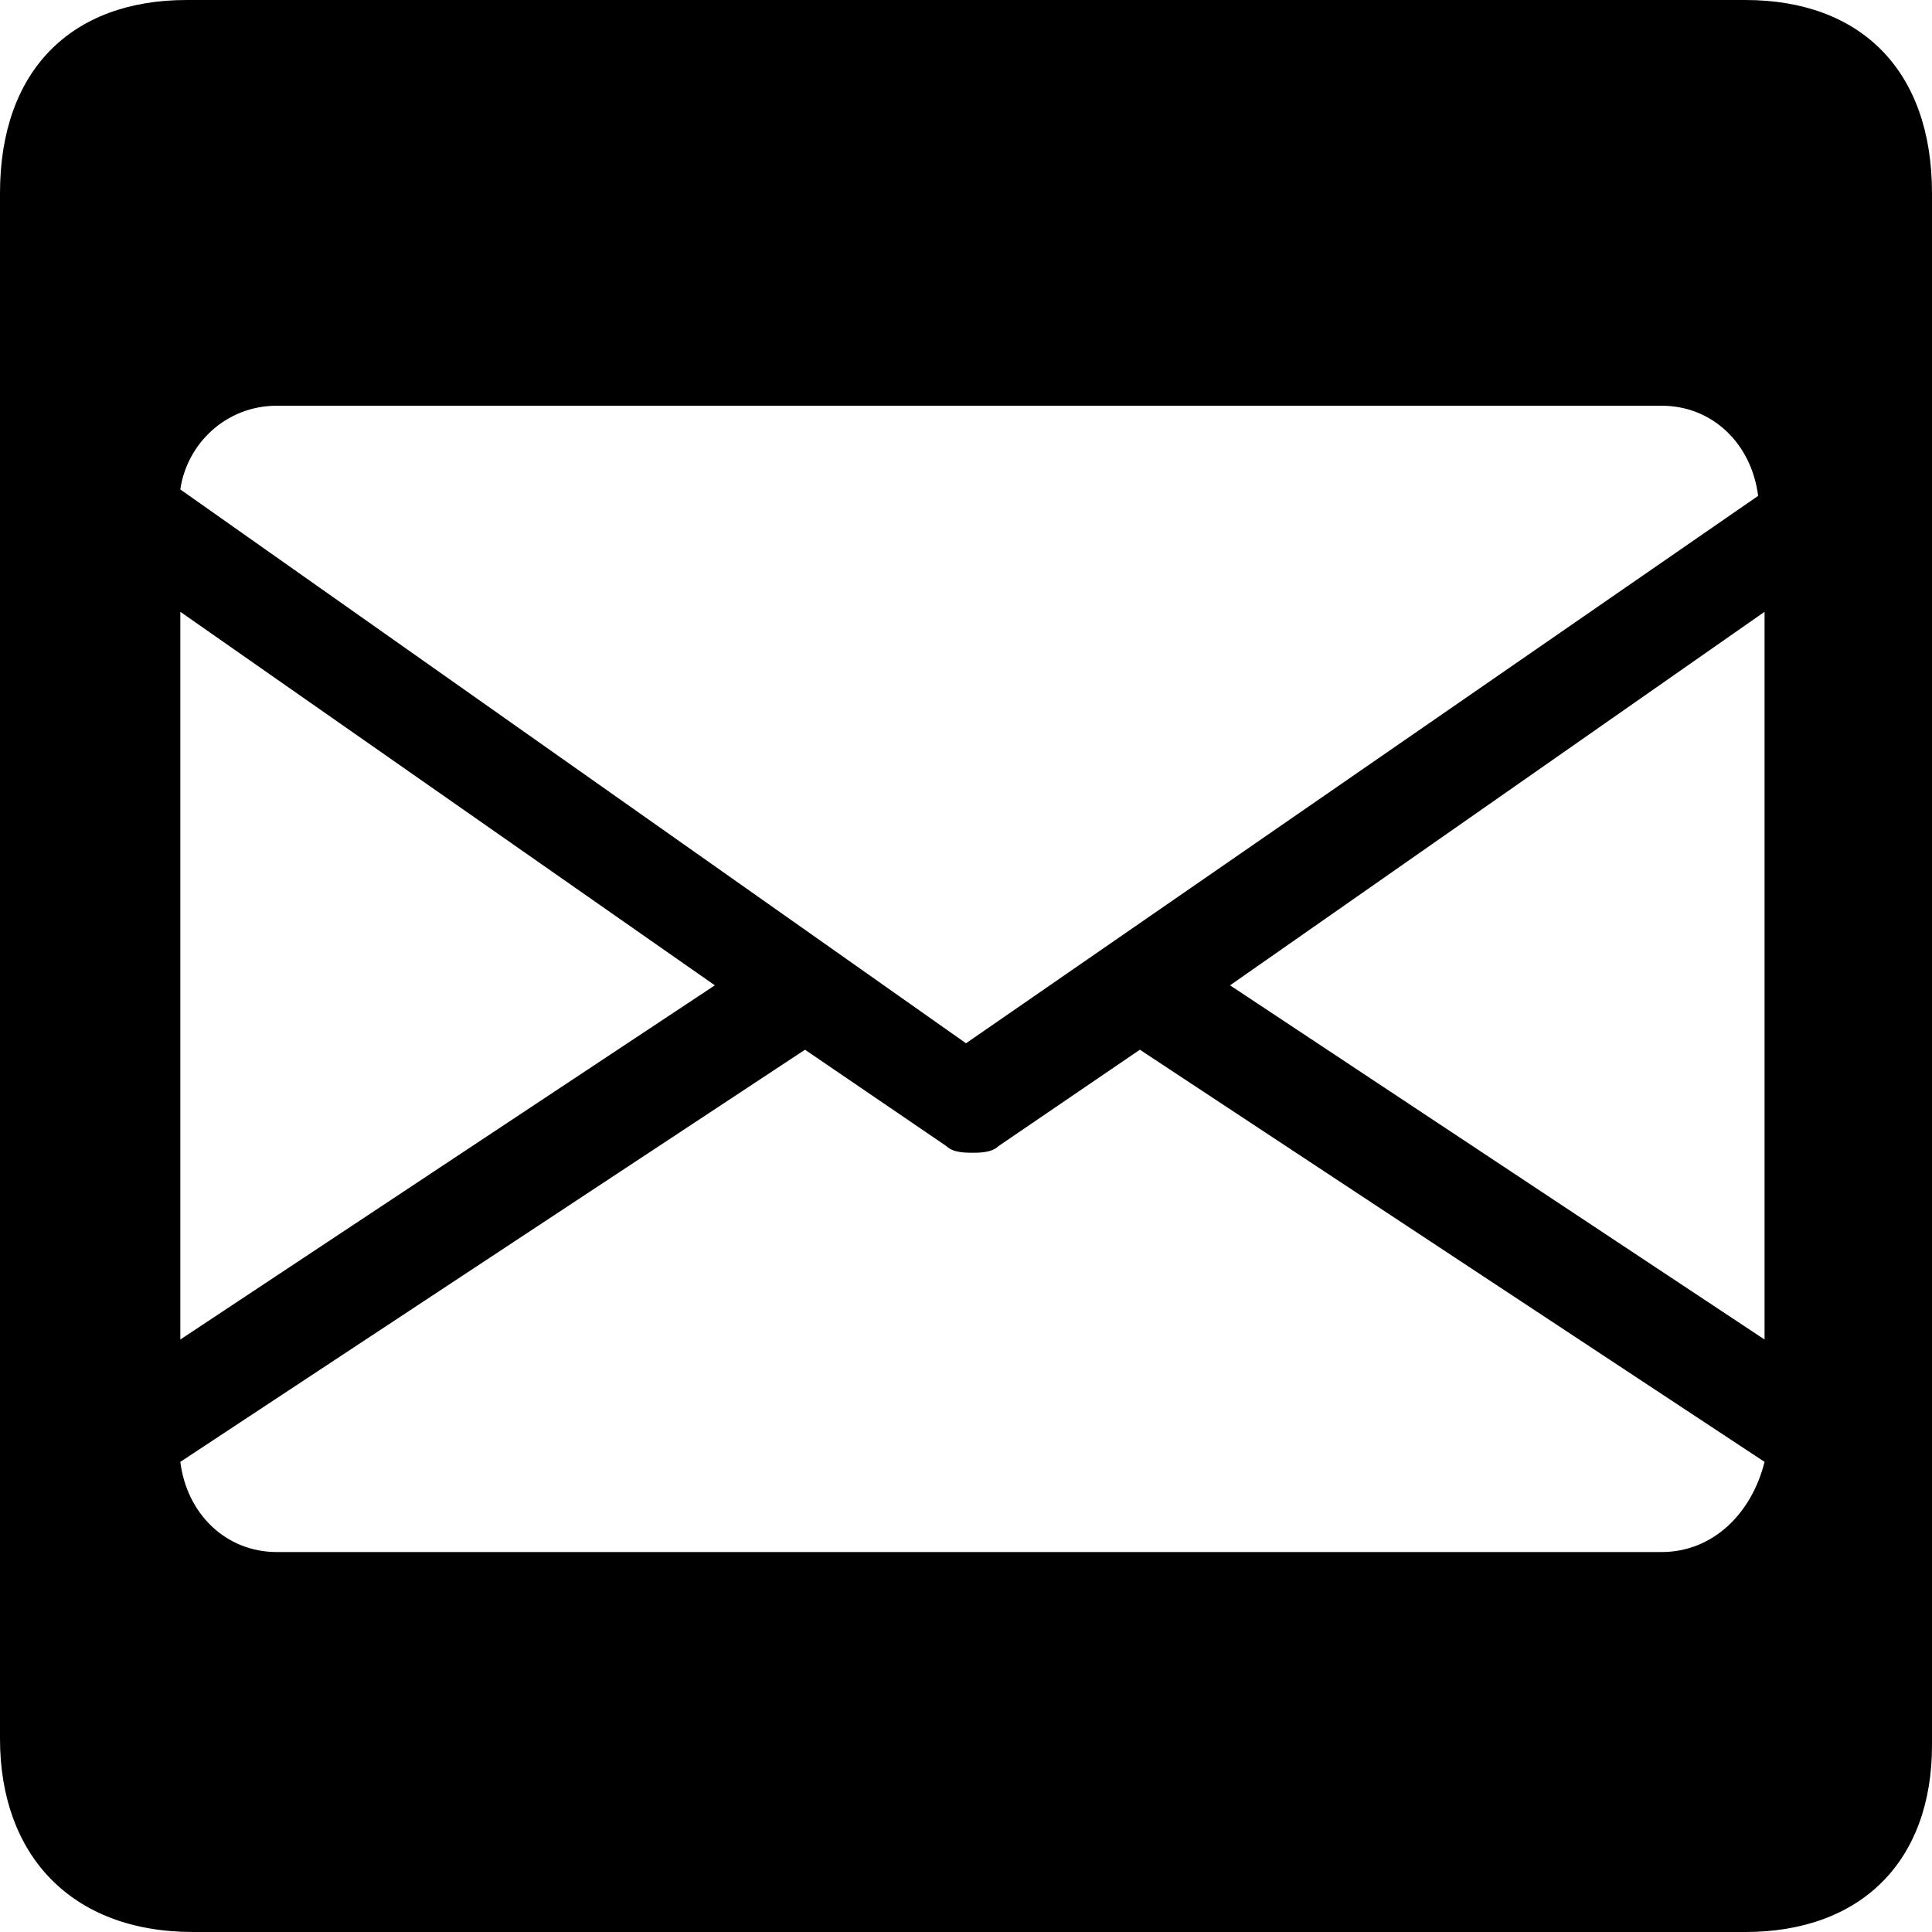
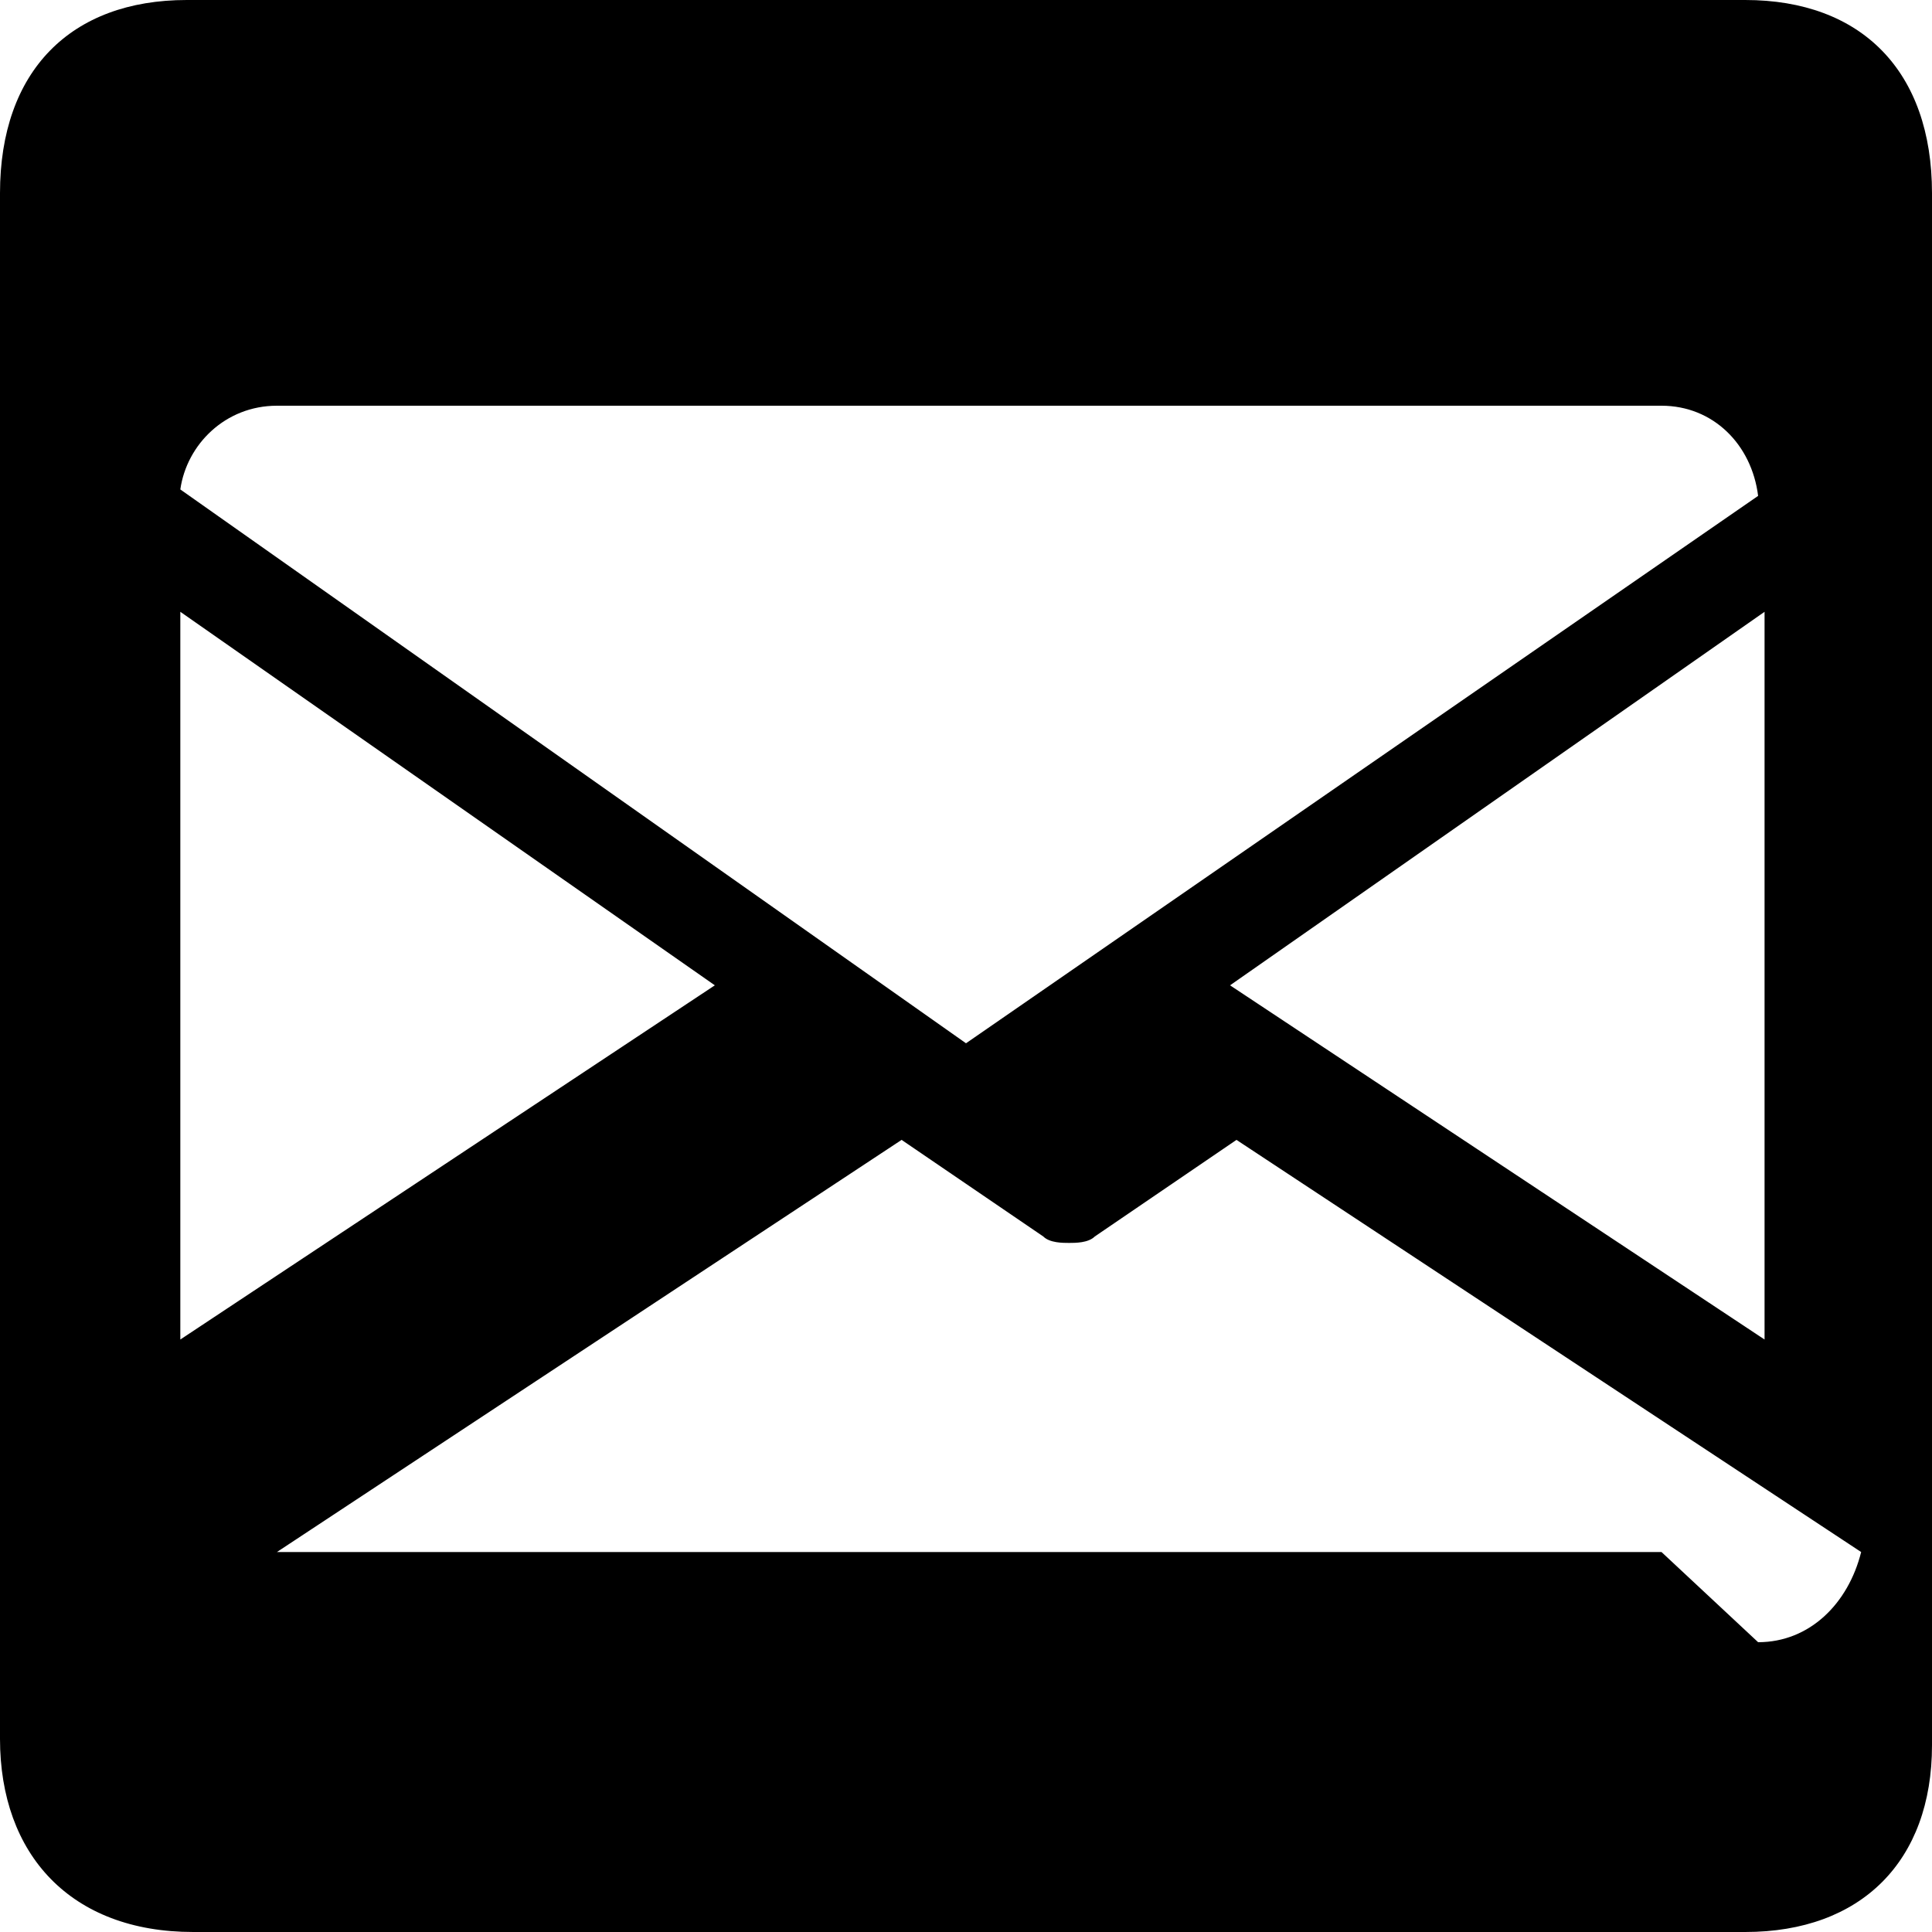
<svg xmlns="http://www.w3.org/2000/svg" viewBox="0 0 30 30">
-   <path d="M27.1 0H2.9C1.1 0 0 1.1 0 3v24c0 1.8 1.1 3 3 3h24.1c1.8 0 2.9-1.1 2.9-2.9V3c0-1.9-1.1-3-2.9-3zM4.3 6.3h21.5c.8 0 1.4.6 1.5 1.4L15 16.2 2.8 7.6c.1-.7.7-1.3 1.5-1.3zM2.8 9.5l8.3 5.8-8.3 5.5V9.5zm23 14.6H4.3c-.8 0-1.4-.6-1.5-1.4l9.7-6.4 2.2 1.5c.1.1.3.1.4.1.1 0 .3 0 .4-.1l2.2-1.5 9.7 6.4c-.2.8-.8 1.4-1.6 1.4zm1.6-3.3l-8.3-5.5 8.3-5.8v11.3z" />
+   <path d="M27.1 0H2.9C1.1 0 0 1.1 0 3v24c0 1.8 1.1 3 3 3h24.1c1.8 0 2.9-1.1 2.9-2.9V3c0-1.9-1.1-3-2.9-3zM4.3 6.3h21.5c.8 0 1.4.6 1.5 1.4L15 16.2 2.8 7.6c.1-.7.7-1.3 1.5-1.3zM2.8 9.5l8.3 5.8-8.3 5.5V9.5zm23 14.6H4.3l9.7-6.4 2.2 1.5c.1.1.3.1.4.1.1 0 .3 0 .4-.1l2.2-1.5 9.7 6.4c-.2.8-.8 1.4-1.6 1.4zm1.6-3.3l-8.3-5.5 8.3-5.8v11.3z" />
</svg>